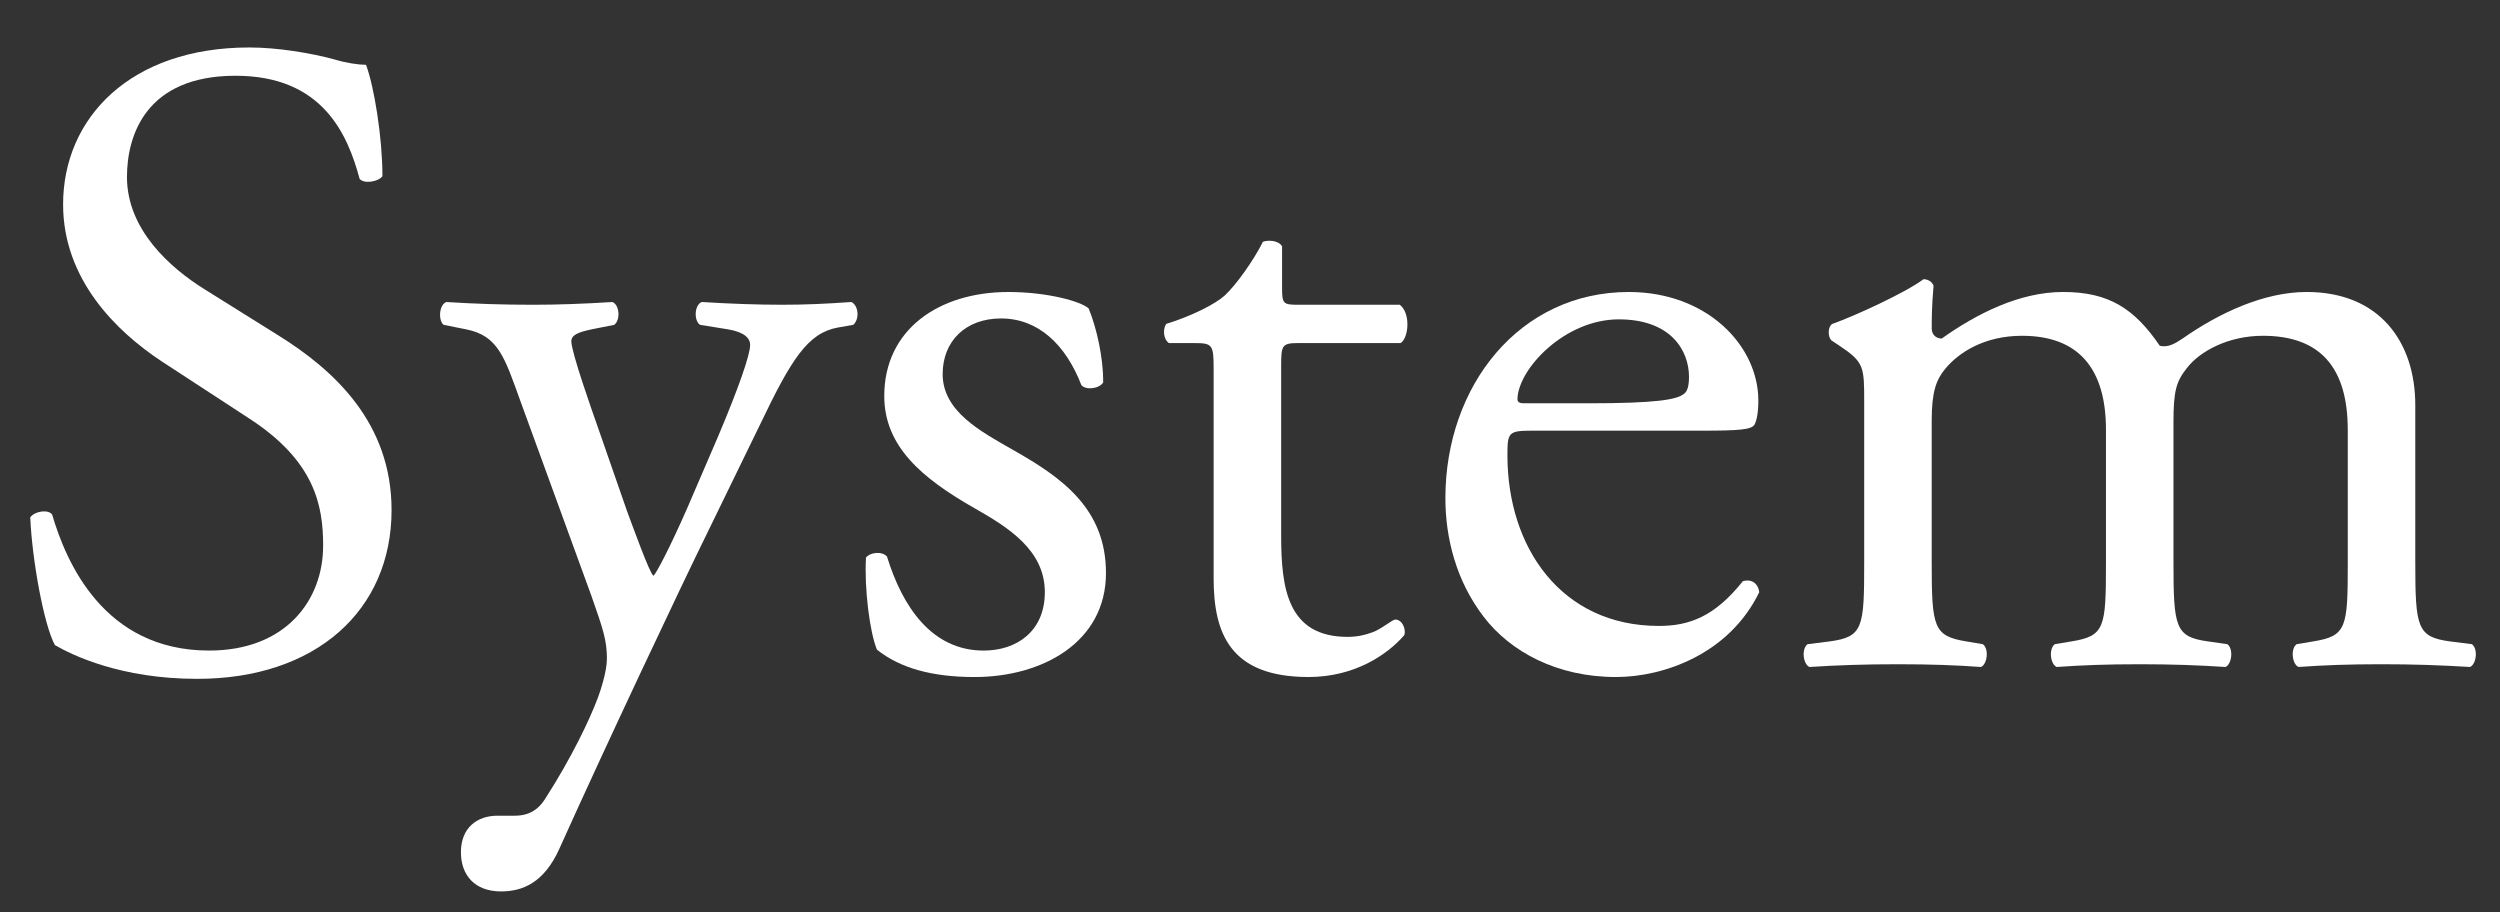
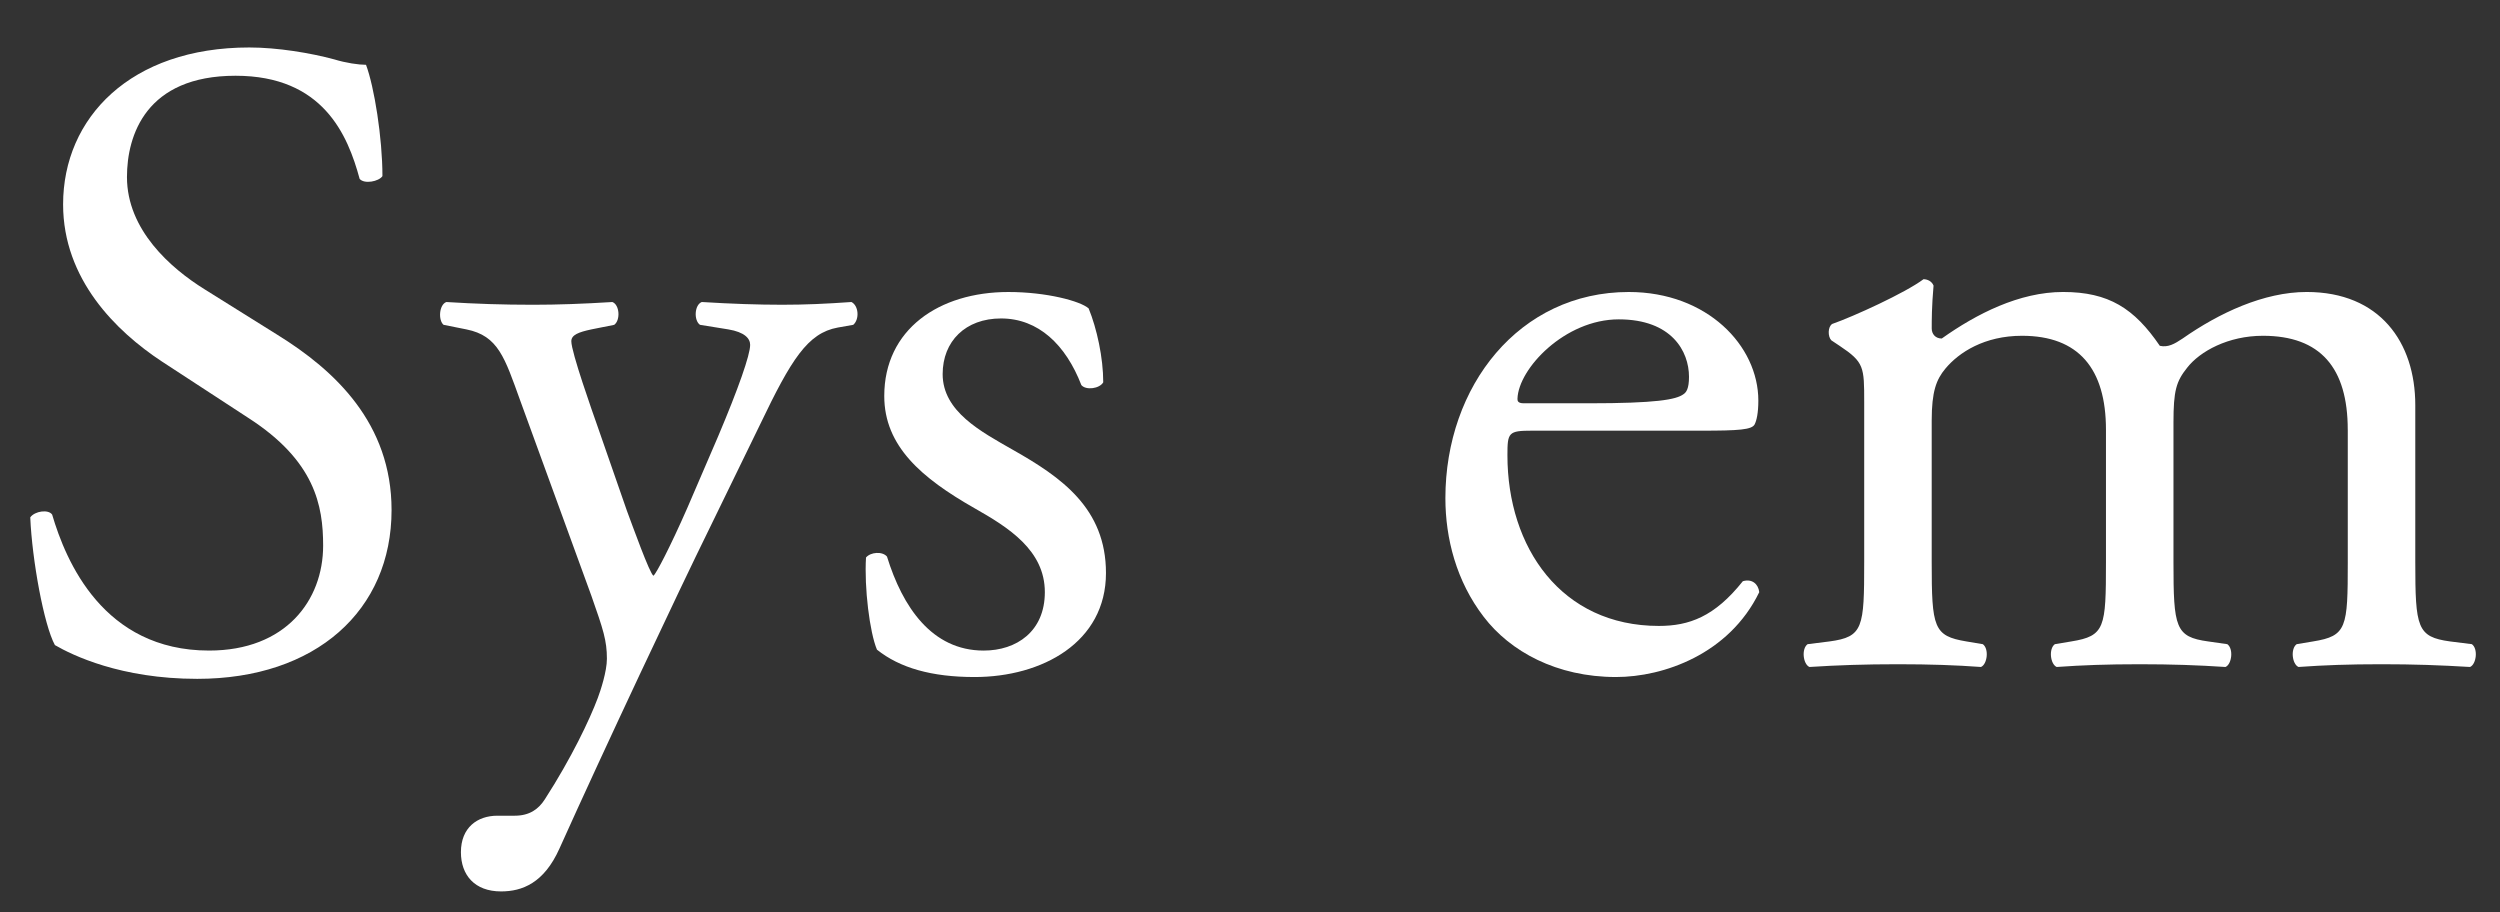
<svg xmlns="http://www.w3.org/2000/svg" version="1.1" id="レイヤー_1" x="0px" y="0px" width="548px" height="200px" viewBox="0 0 548 200" enable-background="new 0 0 548 200" xml:space="preserve">
  <rect x="0" y="0" width="548" height="200" fill="#333333" stroke="none" />
  <g>
    <path fill="#FFFFFF" d="M43.233,148.803c-16.8,0-27.399-5.2-31.2-7.4c-2.4-4.399-5-18.6-5.4-27.999c1-1.4,4-1.8,4.8-0.601   c3,10.2,11.2,29.8,34.399,29.8c16.8,0,25-11,25-23c0-8.8-1.8-18.6-16.4-27.999l-19-12.4c-10-6.6-21.6-18-21.6-34.399   c0-19,14.8-34.399,40.799-34.399c6.2,0,13.4,1.2,18.6,2.6c2.6,0.8,5.4,1.2,7,1.2c1.8,4.8,3.6,16,3.6,24.399c-0.8,1.2-4,1.8-5,0.6   c-2.6-9.6-8-22.6-27.2-22.6c-19.6,0-23.8,13-23.8,22.2c0,11.6,9.6,20,17,24.6l16,10c12.6,7.8,25,19.399,25,38.399   C85.832,133.803,69.232,148.803,43.233,148.803z" />
    <path fill="#FFFFFF" d="M101.033,186.802c0-5.399,3.6-8,8-8h3.8c3.2,0,5.2-1.399,6.6-3.6c5.8-9,9.8-17.399,11.6-22.2   c0.6-1.6,2-5.8,2-8.6c0-4-0.8-6.399-3.4-13.8l-15.6-42.799c-3.4-9.4-4.8-14.2-11.8-15.6l-5-1c-1.2-1-1-4.4,0.6-5   c6.4,0.4,12.4,0.6,19,0.6c5.4,0,11-0.2,17.4-0.6c1.6,0.6,1.8,4,0.4,5l-5,1c-2.8,0.6-4.4,1.2-4.4,2.6c0,2.4,4.6,15.4,5.8,18.8   l6.4,18.399c1.2,3.2,5,13.8,5.8,14.2c0.6-0.4,3.8-6.601,7.4-14.8l6.8-15.8c4.4-10.4,7-17.8,7-20c0-1.4-1.2-2.8-4.8-3.4l-6.2-1   c-1.4-1-1.2-4.4,0.4-5c6.4,0.4,12.4,0.6,17.6,0.6c5,0,9.6-0.2,15.2-0.6c1.6,0.8,1.8,3.8,0.4,5l-3.4,0.6c-6.6,1.2-10.2,7-17,21.2   l-11.2,23c-6.6,13.399-23,48.199-32.8,69.999c-3.4,7.6-8.2,9.399-12.8,9.399C104.033,195.401,101.033,191.802,101.033,186.802z" />
    <path fill="#FFFFFF" d="M238.63,67.604c1.8,4.4,3.2,10.8,3.2,16.2c-0.8,1.4-3.8,1.8-4.8,0.6c-3.4-8.8-9.4-14.6-17.6-14.6   c-7.8,0-12.8,5-12.8,12.2c0,8.2,8.4,12.6,15.399,16.6c10.6,6,20.4,12.8,20.4,27c0,15.2-14,22.8-28.8,22.8   c-9.399,0-16.399-2-21.399-6c-1.6-3.8-2.8-13.6-2.4-20.199c1-1.2,3.6-1.4,4.6-0.2c3.4,11,9.8,20.6,21.2,20.6   c7.2,0,13.4-4.2,13.4-12.8c0-9.2-8-14.2-15.4-18.399c-11.6-6.601-19.799-13.6-19.799-24.6c0-14.6,12-22.799,27.199-22.799   C229.43,64.004,236.83,66.004,238.63,67.604z" />
-     <path fill="#FFFFFF" d="M284.43,75.204c-3.399,0-3.6,0.6-3.6,4.8v37.4c0,11.6,1.4,22.199,14.6,22.199c2,0,3.8-0.399,5.4-1   c1.8-0.6,4.399-2.8,5-2.8c1.6,0,2.399,2.2,2,3.4c-3.601,4.199-10.8,9.199-21,9.199c-17.2,0-20.8-9.6-20.8-21.6V81.003   c0-5.4-0.2-5.8-4.2-5.8h-5.6c-1.2-0.8-1.4-3-0.6-4.2c5.8-1.8,10.8-4.4,12.8-6.2c2.6-2.4,6.4-7.8,8.4-11.8c1-0.4,3.4-0.4,4.2,1v9   c0,3.6,0.2,3.8,3.6,3.8h22.2c2.399,1.8,2,7.2,0.199,8.4H284.43z" />
    <path fill="#FFFFFF" d="M335.829,94.403c-5.2,0-5.4,0.4-5.4,5.4c0,20.2,11.8,37.4,33.199,37.4c6.601,0,12.2-2,18.4-9.801   c2-0.6,3.399,0.601,3.6,2.4c-6.6,13.6-21,18.6-31.399,18.6c-13,0-23.2-5.6-29-13.199c-6-7.801-8.399-17.2-8.399-26   c0-24.6,16.199-45.199,40.199-45.199c17.2,0,28.399,11.8,28.399,23.799c0,2.8-0.399,4.4-0.8,5.2c-0.6,1.2-3.4,1.4-11.8,1.4H335.829   z M348.229,88.403c14.8,0,19.199-0.8,20.8-2c0.6-0.4,1.2-1.2,1.2-3.8c0-5.6-3.8-12.6-15.4-12.6c-11.8,0-21.999,10.8-22.199,17.399   c0,0.4,0,1,1.399,1H348.229z" />
    <path fill="#FFFFFF" d="M514.626,94.203c0-13.6-5.999-20.6-18.6-20.6c-7.6,0-13.8,3.4-16.6,7c-2.399,3-3,5-3,12v30.6   c0,14.399,0.4,16.399,7.601,17.399l4.199,0.6c1.4,1,1,4.4-0.399,5c-6-0.399-11.8-0.6-18.8-0.6c-7.2,0-12.6,0.2-18.2,0.6   c-1.399-0.6-1.8-4-0.399-5l3.6-0.6c7.399-1.2,7.6-3,7.6-17.399v-29c0-13.399-6-20.6-18.399-20.6c-8.2,0-13.8,3.6-16.8,7.2   c-2,2.4-3,5-3,11.399v31c0,14.399,0.4,16.199,7.6,17.399l3.601,0.6c1.399,1,1,4.4-0.4,5c-5.399-0.399-11.2-0.6-18.199-0.6   c-7.2,0-13.2,0.2-19.4,0.6c-1.399-0.6-1.8-4-0.399-5l4.8-0.6c7.399-1,7.6-3,7.6-17.399v-35c0-7.8,0-8.8-5.399-12.4l-1.801-1.2   c-0.8-0.8-0.8-3,0.2-3.6c4.601-1.6,16-6.8,20-9.8c0.8,0,1.8,0.4,2.2,1.4c-0.4,4.6-0.4,7.6-0.4,9.4c0,1.2,0.8,2.2,2.2,2.2   c7.6-5.4,17-10.2,26.6-10.2c10,0,15.6,3.6,21.199,11.8c1.8,0.4,3.2-0.4,5-1.6c8-5.6,17.8-10.2,27.2-10.2   c15.999,0,23.799,11,23.799,24.799v34.4c0,14.399,0.4,16.399,7.601,17.399l4.8,0.6c1.399,1,1,4.4-0.4,5   c-6.6-0.399-12.399-0.6-19.399-0.6c-7.2,0-12.6,0.2-18.2,0.6c-1.399-0.6-1.8-4-0.399-5l3.6-0.6c7.4-1.2,7.6-3,7.6-17.399V94.203z" />
  </g>
</svg>